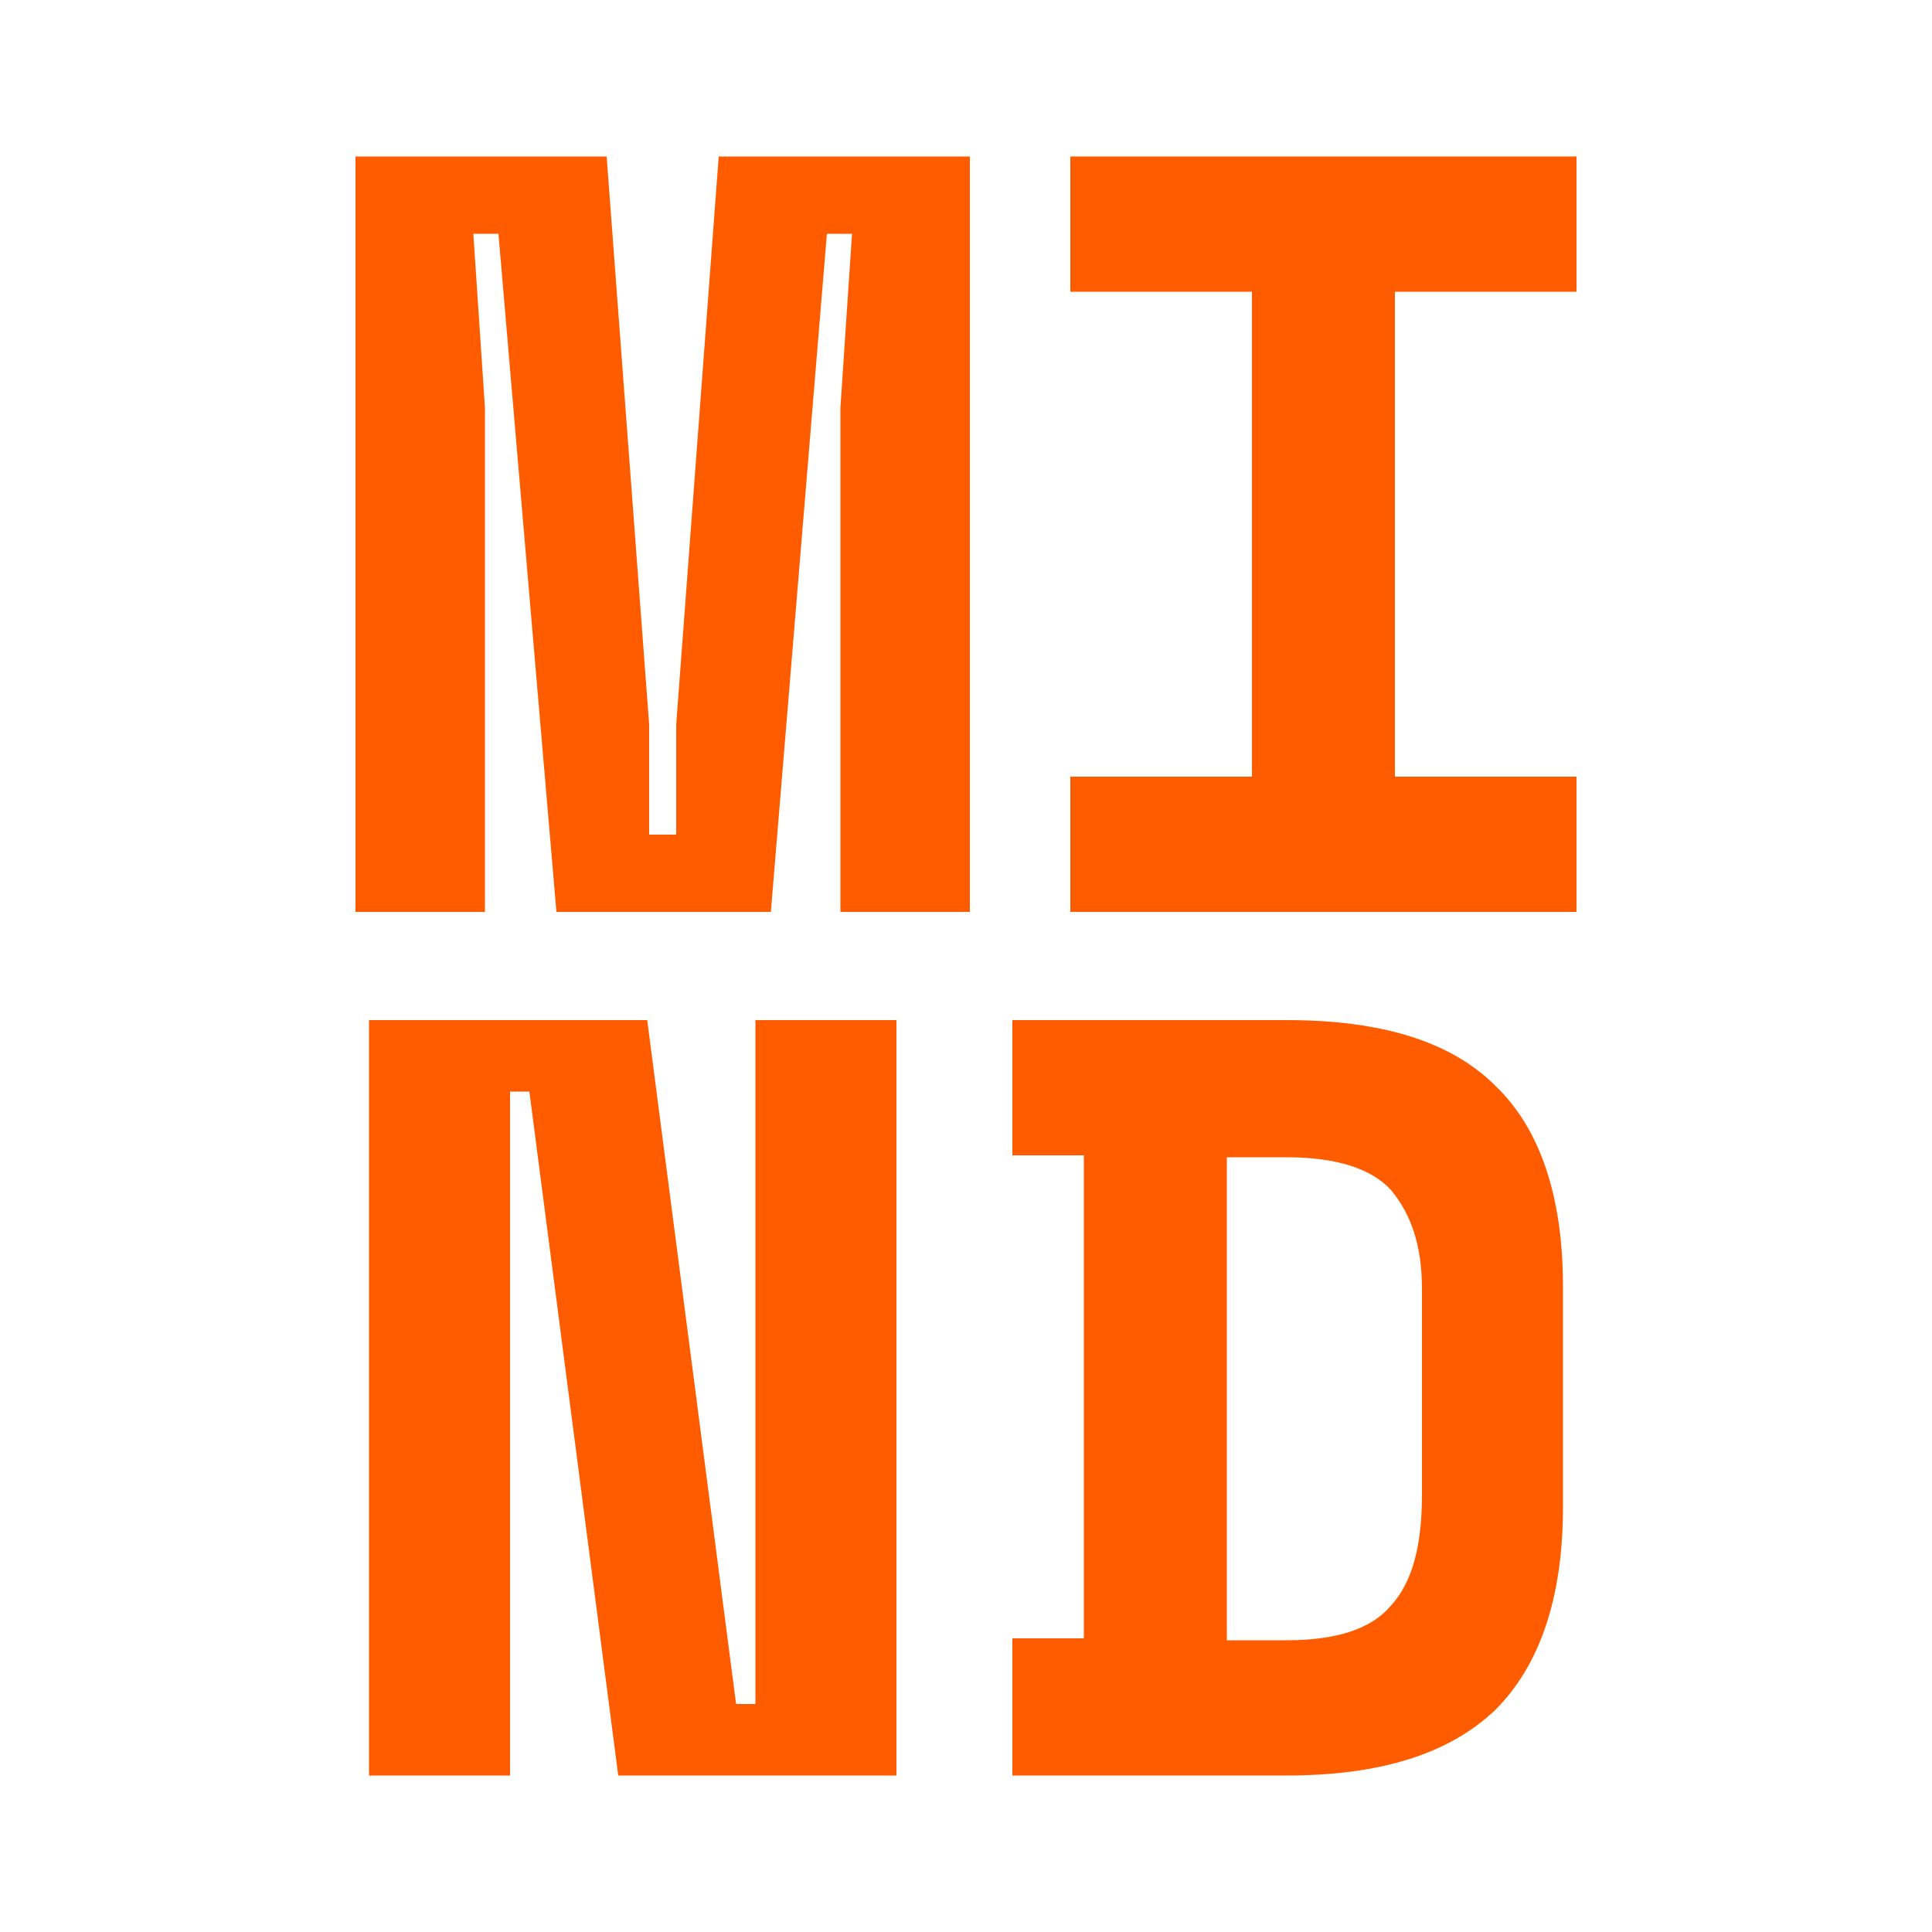
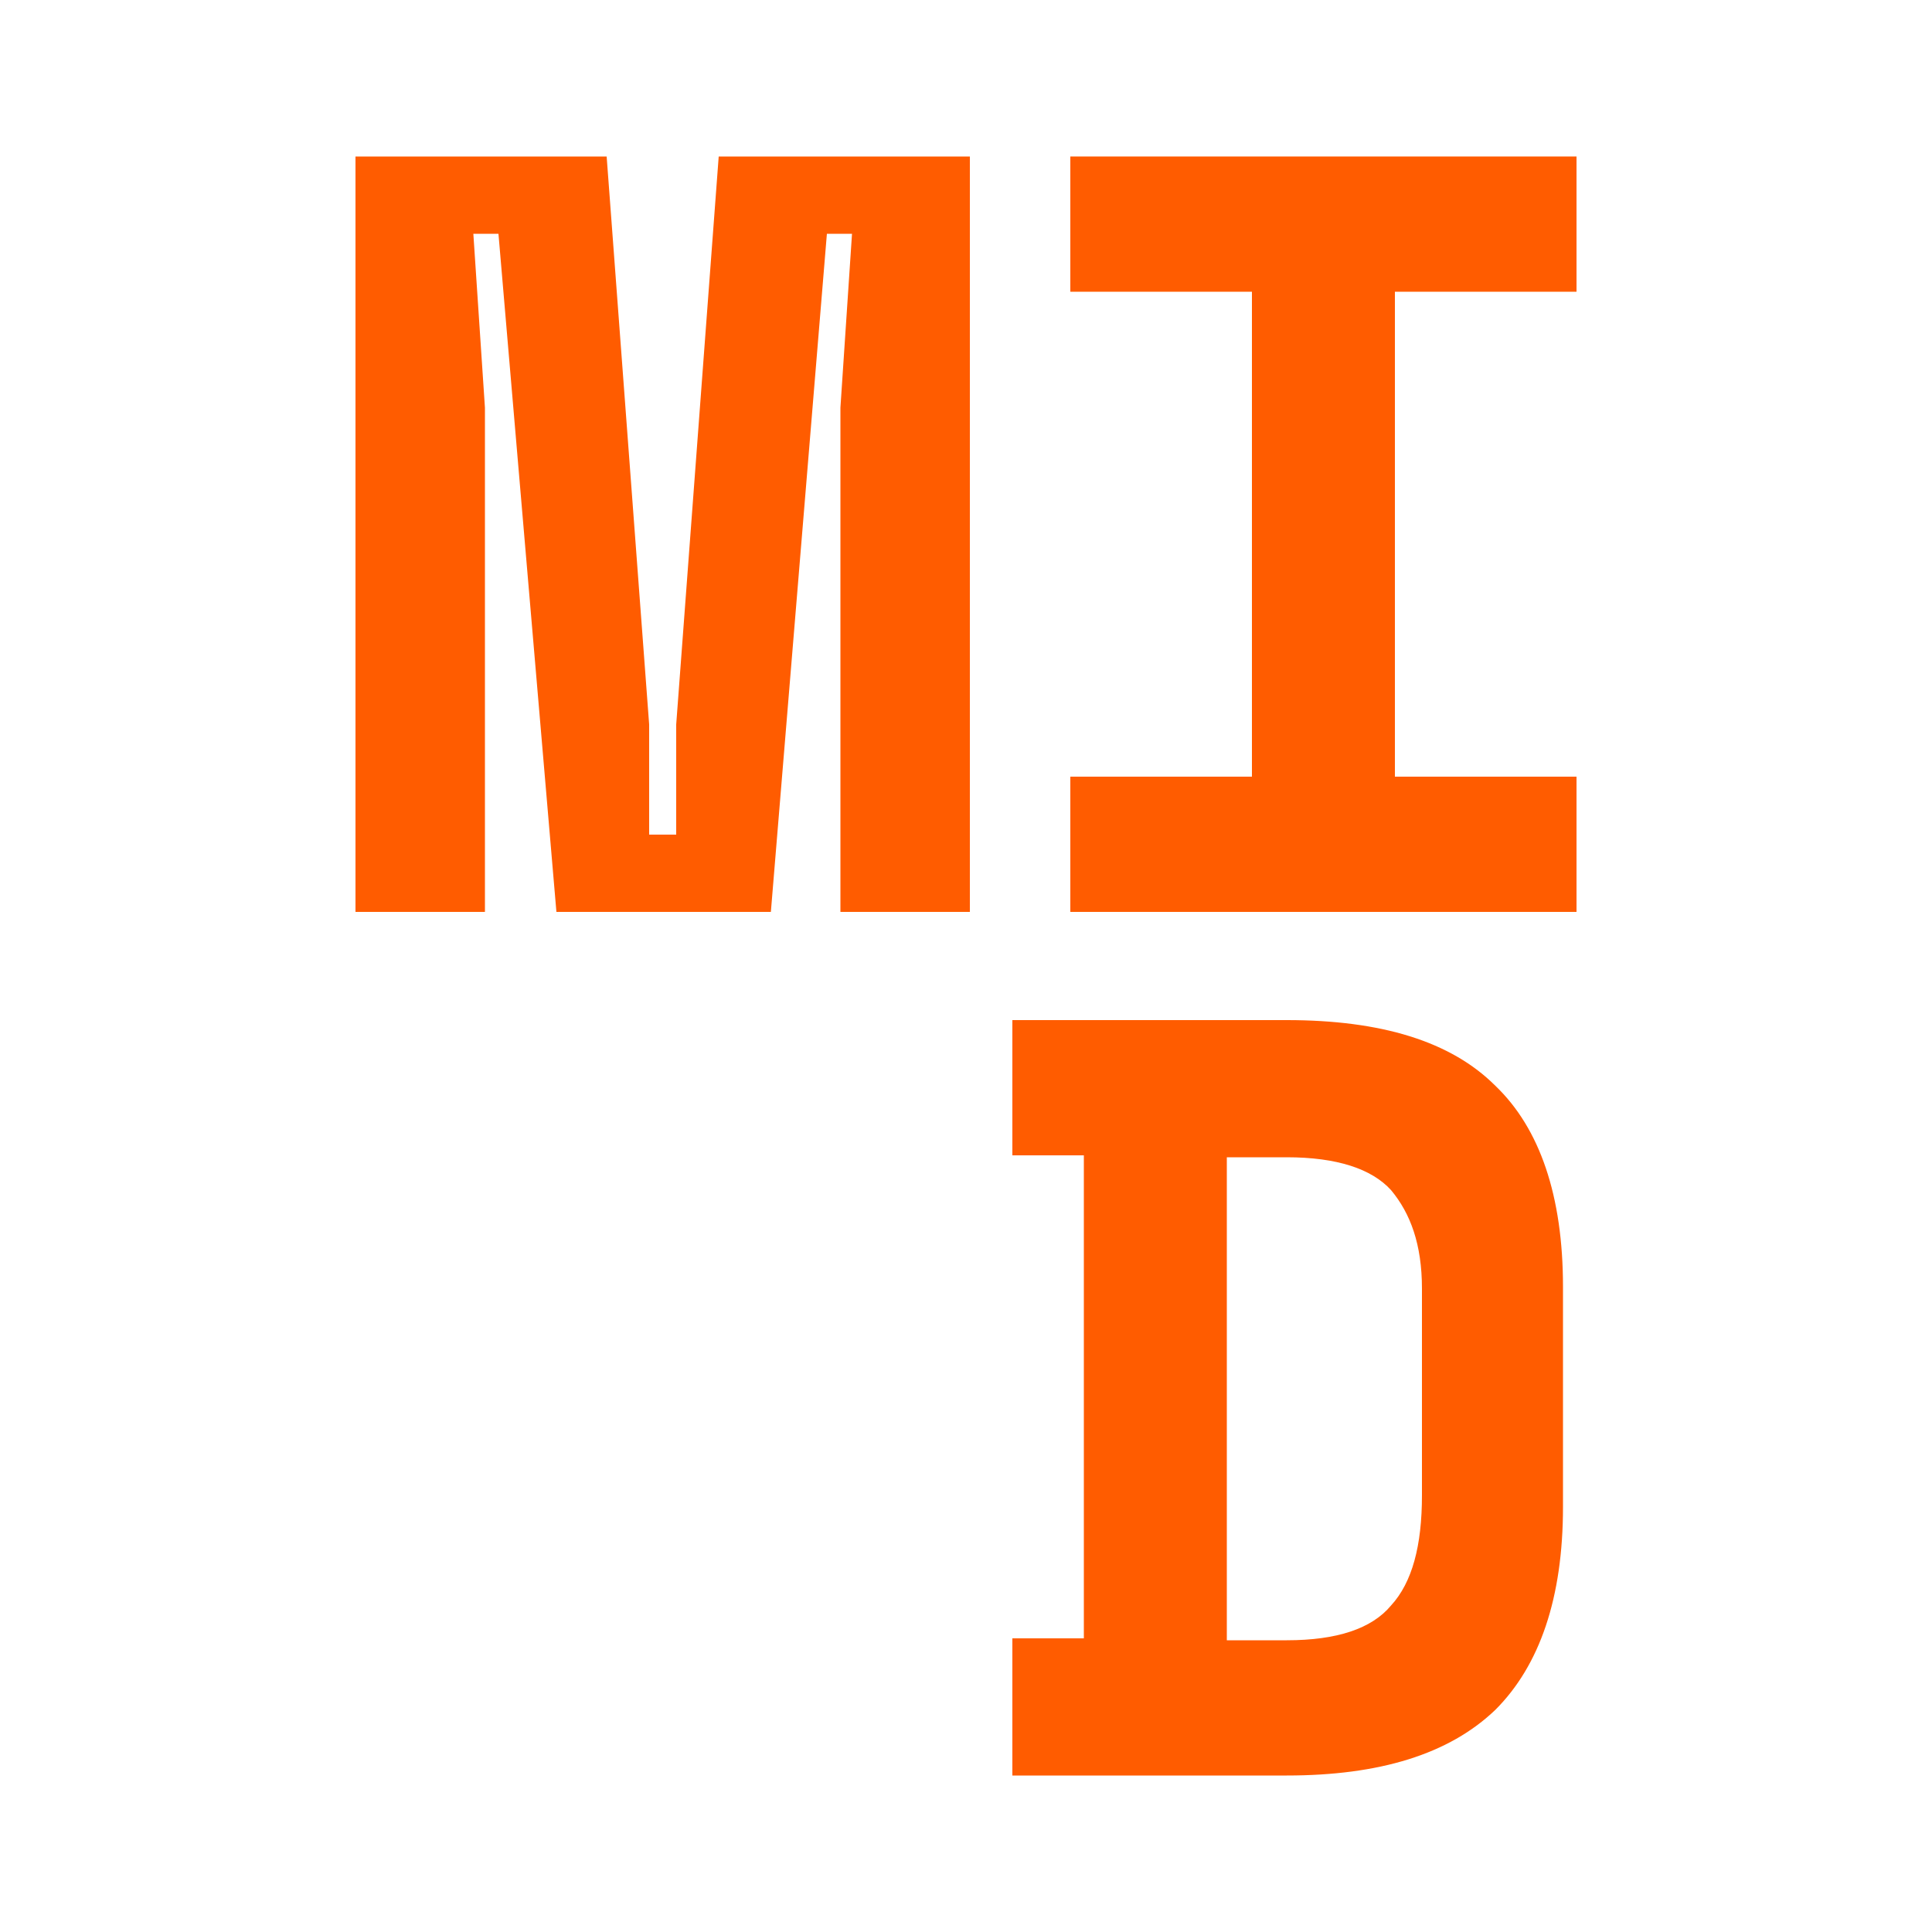
<svg xmlns="http://www.w3.org/2000/svg" id="Layer_1" version="1.1" viewBox="0 0 100 100">
  <defs>
    <style>
      .st0 {
        fill: #ff5c00;
      }
    </style>
  </defs>
  <g>
    <polygon class="st0" points="35 37.5 35 43.2 33.6 43.2 33.6 37.5 31.4 8.1 18.4 8.1 18.4 47.2 25.1 47.2 25.1 21.1 24.5 12.1 25.8 12.1 28.8 47.2 39.9 47.2 42.8 12.1 44.1 12.1 43.5 21.1 43.5 47.2 50.2 47.2 50.2 8.1 37.2 8.1 35 37.5" />
    <polygon class="st0" points="55.4 15.1 64.8 15.1 64.8 40.2 55.4 40.2 55.4 47.2 81.6 47.2 81.6 40.2 72.2 40.2 72.2 15.1 81.6 15.1 81.6 8.1 55.4 8.1 55.4 15.1" />
  </g>
  <g>
-     <polygon class="st0" points="39.1 88.2 38.1 88.2 33.5 52.8 19.1 52.8 19.1 91.9 26.4 91.9 26.4 56.5 27.4 56.5 32 91.9 46.4 91.9 46.4 52.8 39.1 52.8 39.1 88.2" />
    <path class="st0" d="M66.6,52.8h-14.2v7h3.7v25h-3.7v7.1h14.2c4.8,0,8.4-1.1,10.8-3.4,2.3-2.3,3.5-5.8,3.5-10.5v-11.4c0-4.7-1.2-8.2-3.5-10.4-2.3-2.3-5.9-3.4-10.8-3.4ZM73.6,77.4c0,2.6-.5,4.5-1.6,5.7-1,1.2-2.8,1.8-5.4,1.8h-3.1v-25h3.1c2.6,0,4.4.6,5.4,1.7,1,1.2,1.6,2.8,1.6,5.1v10.7Z" />
  </g>
</svg>